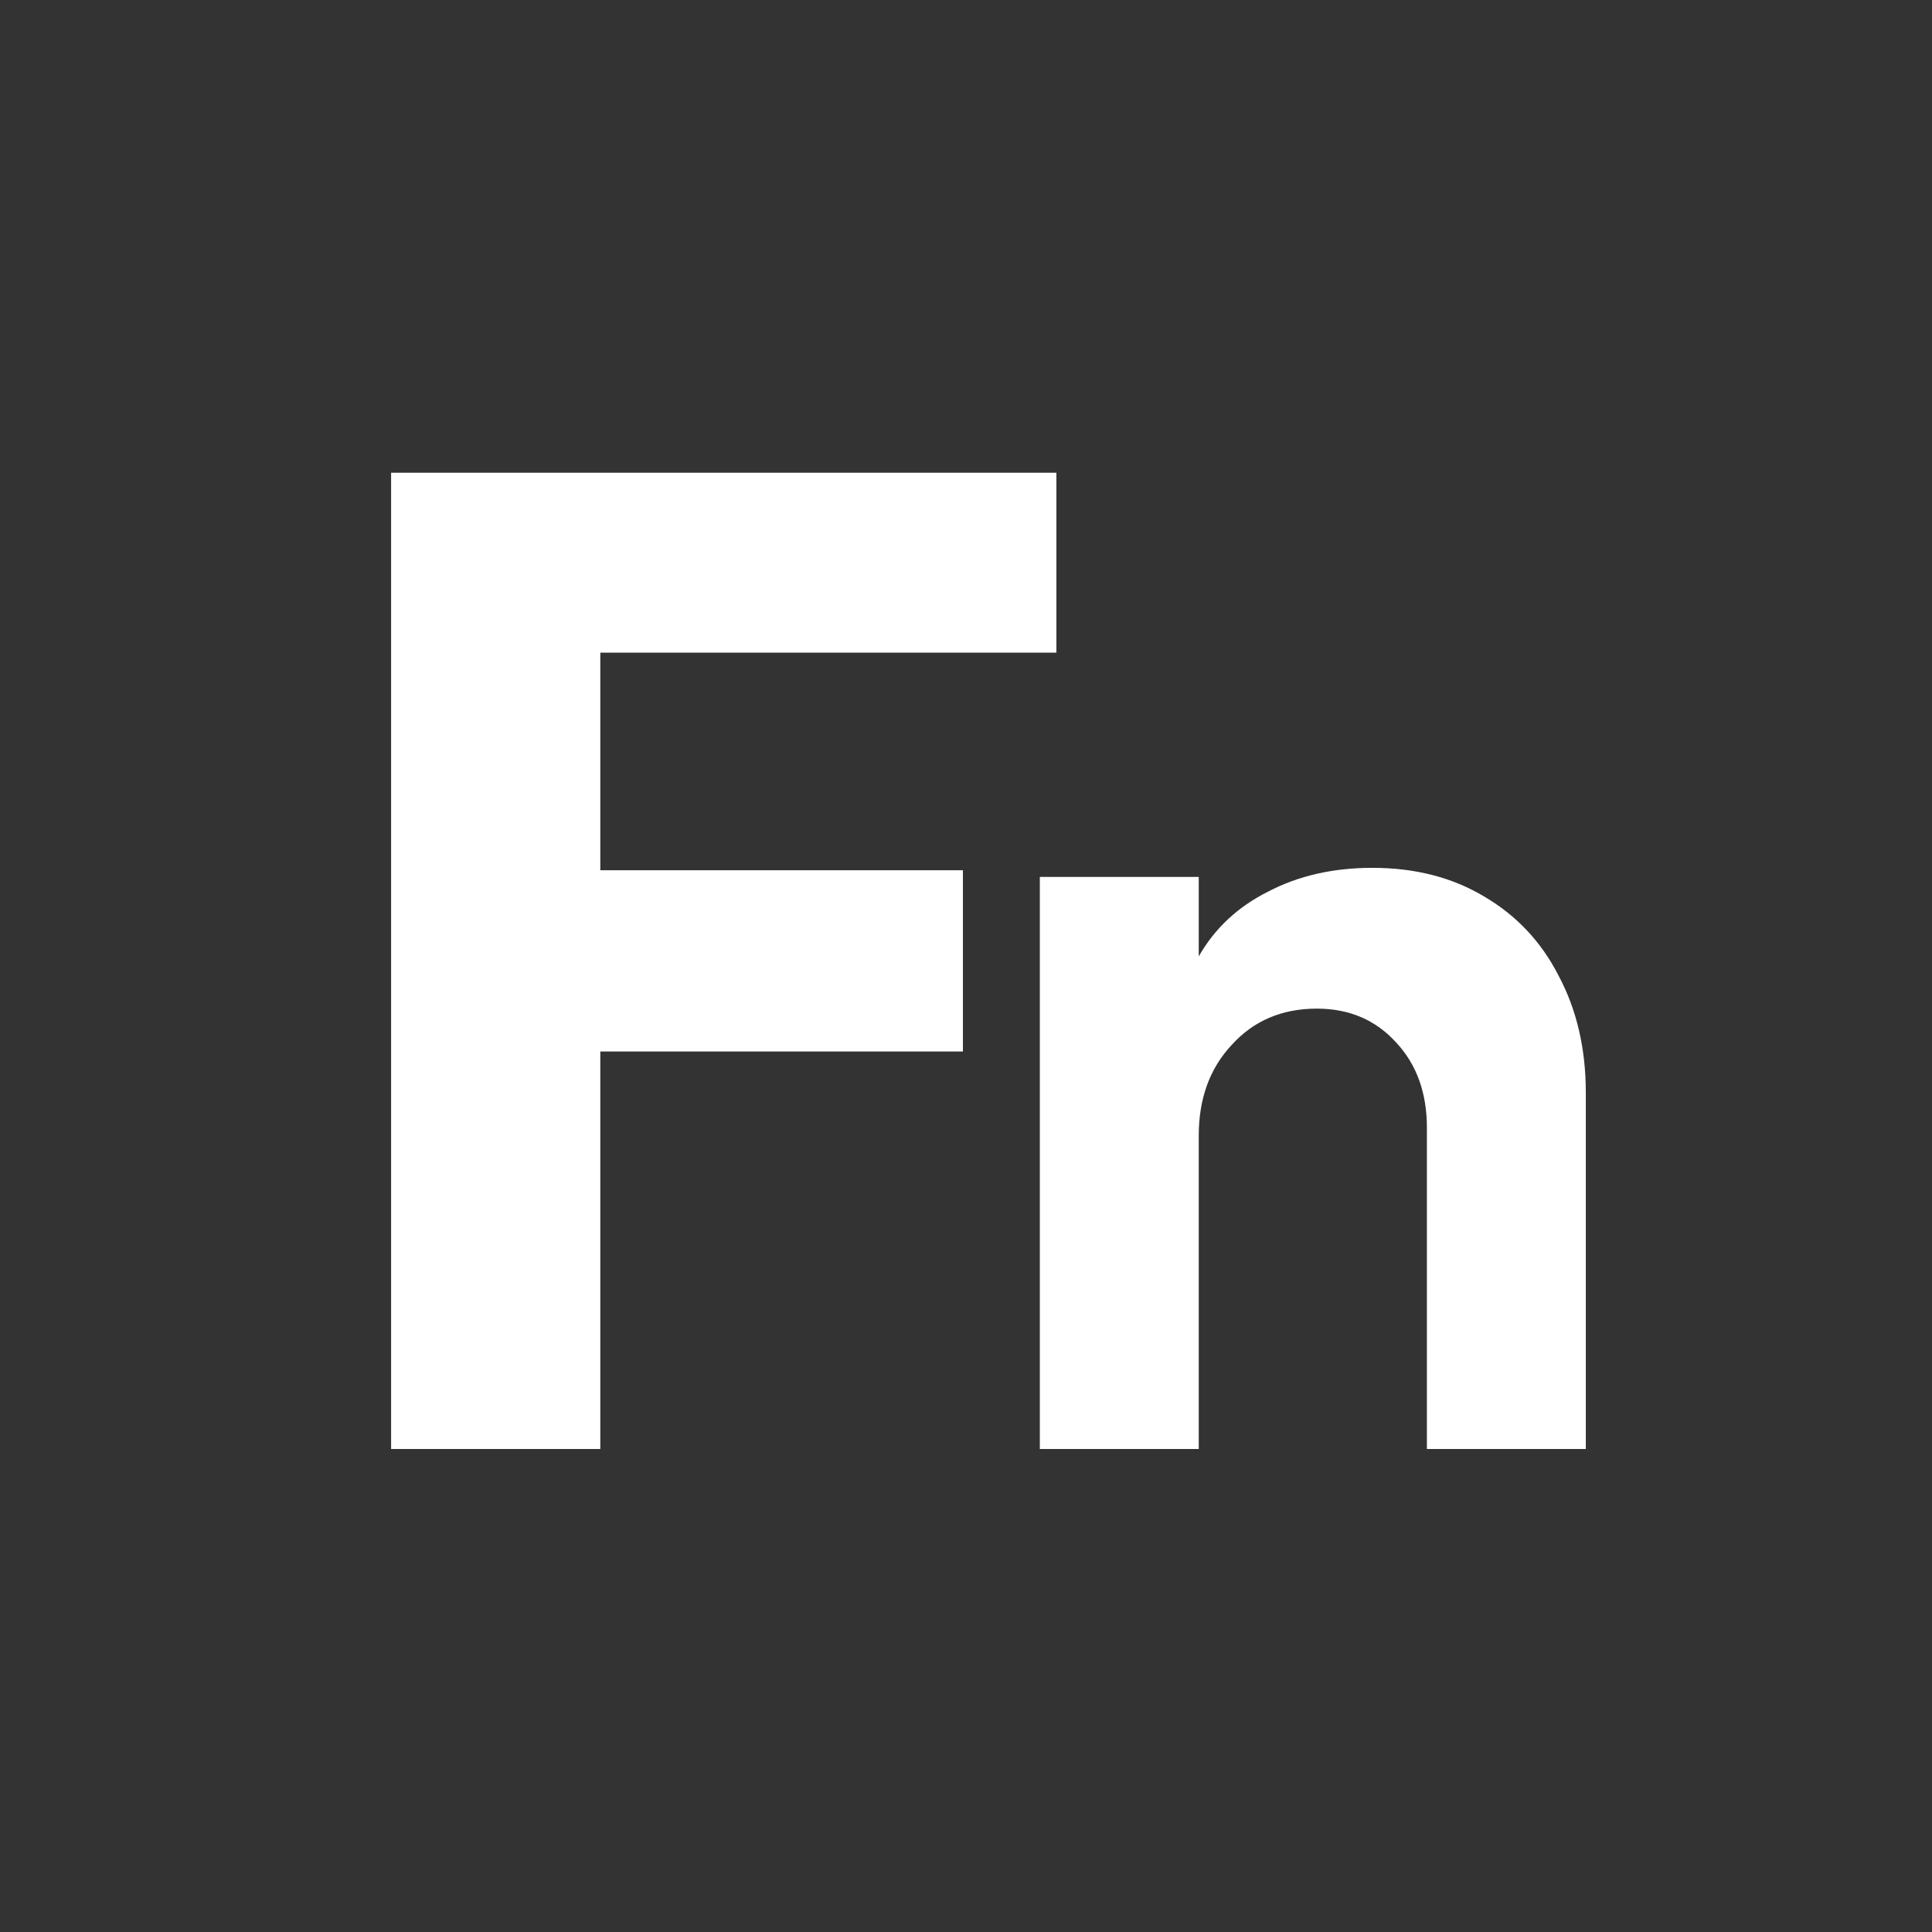
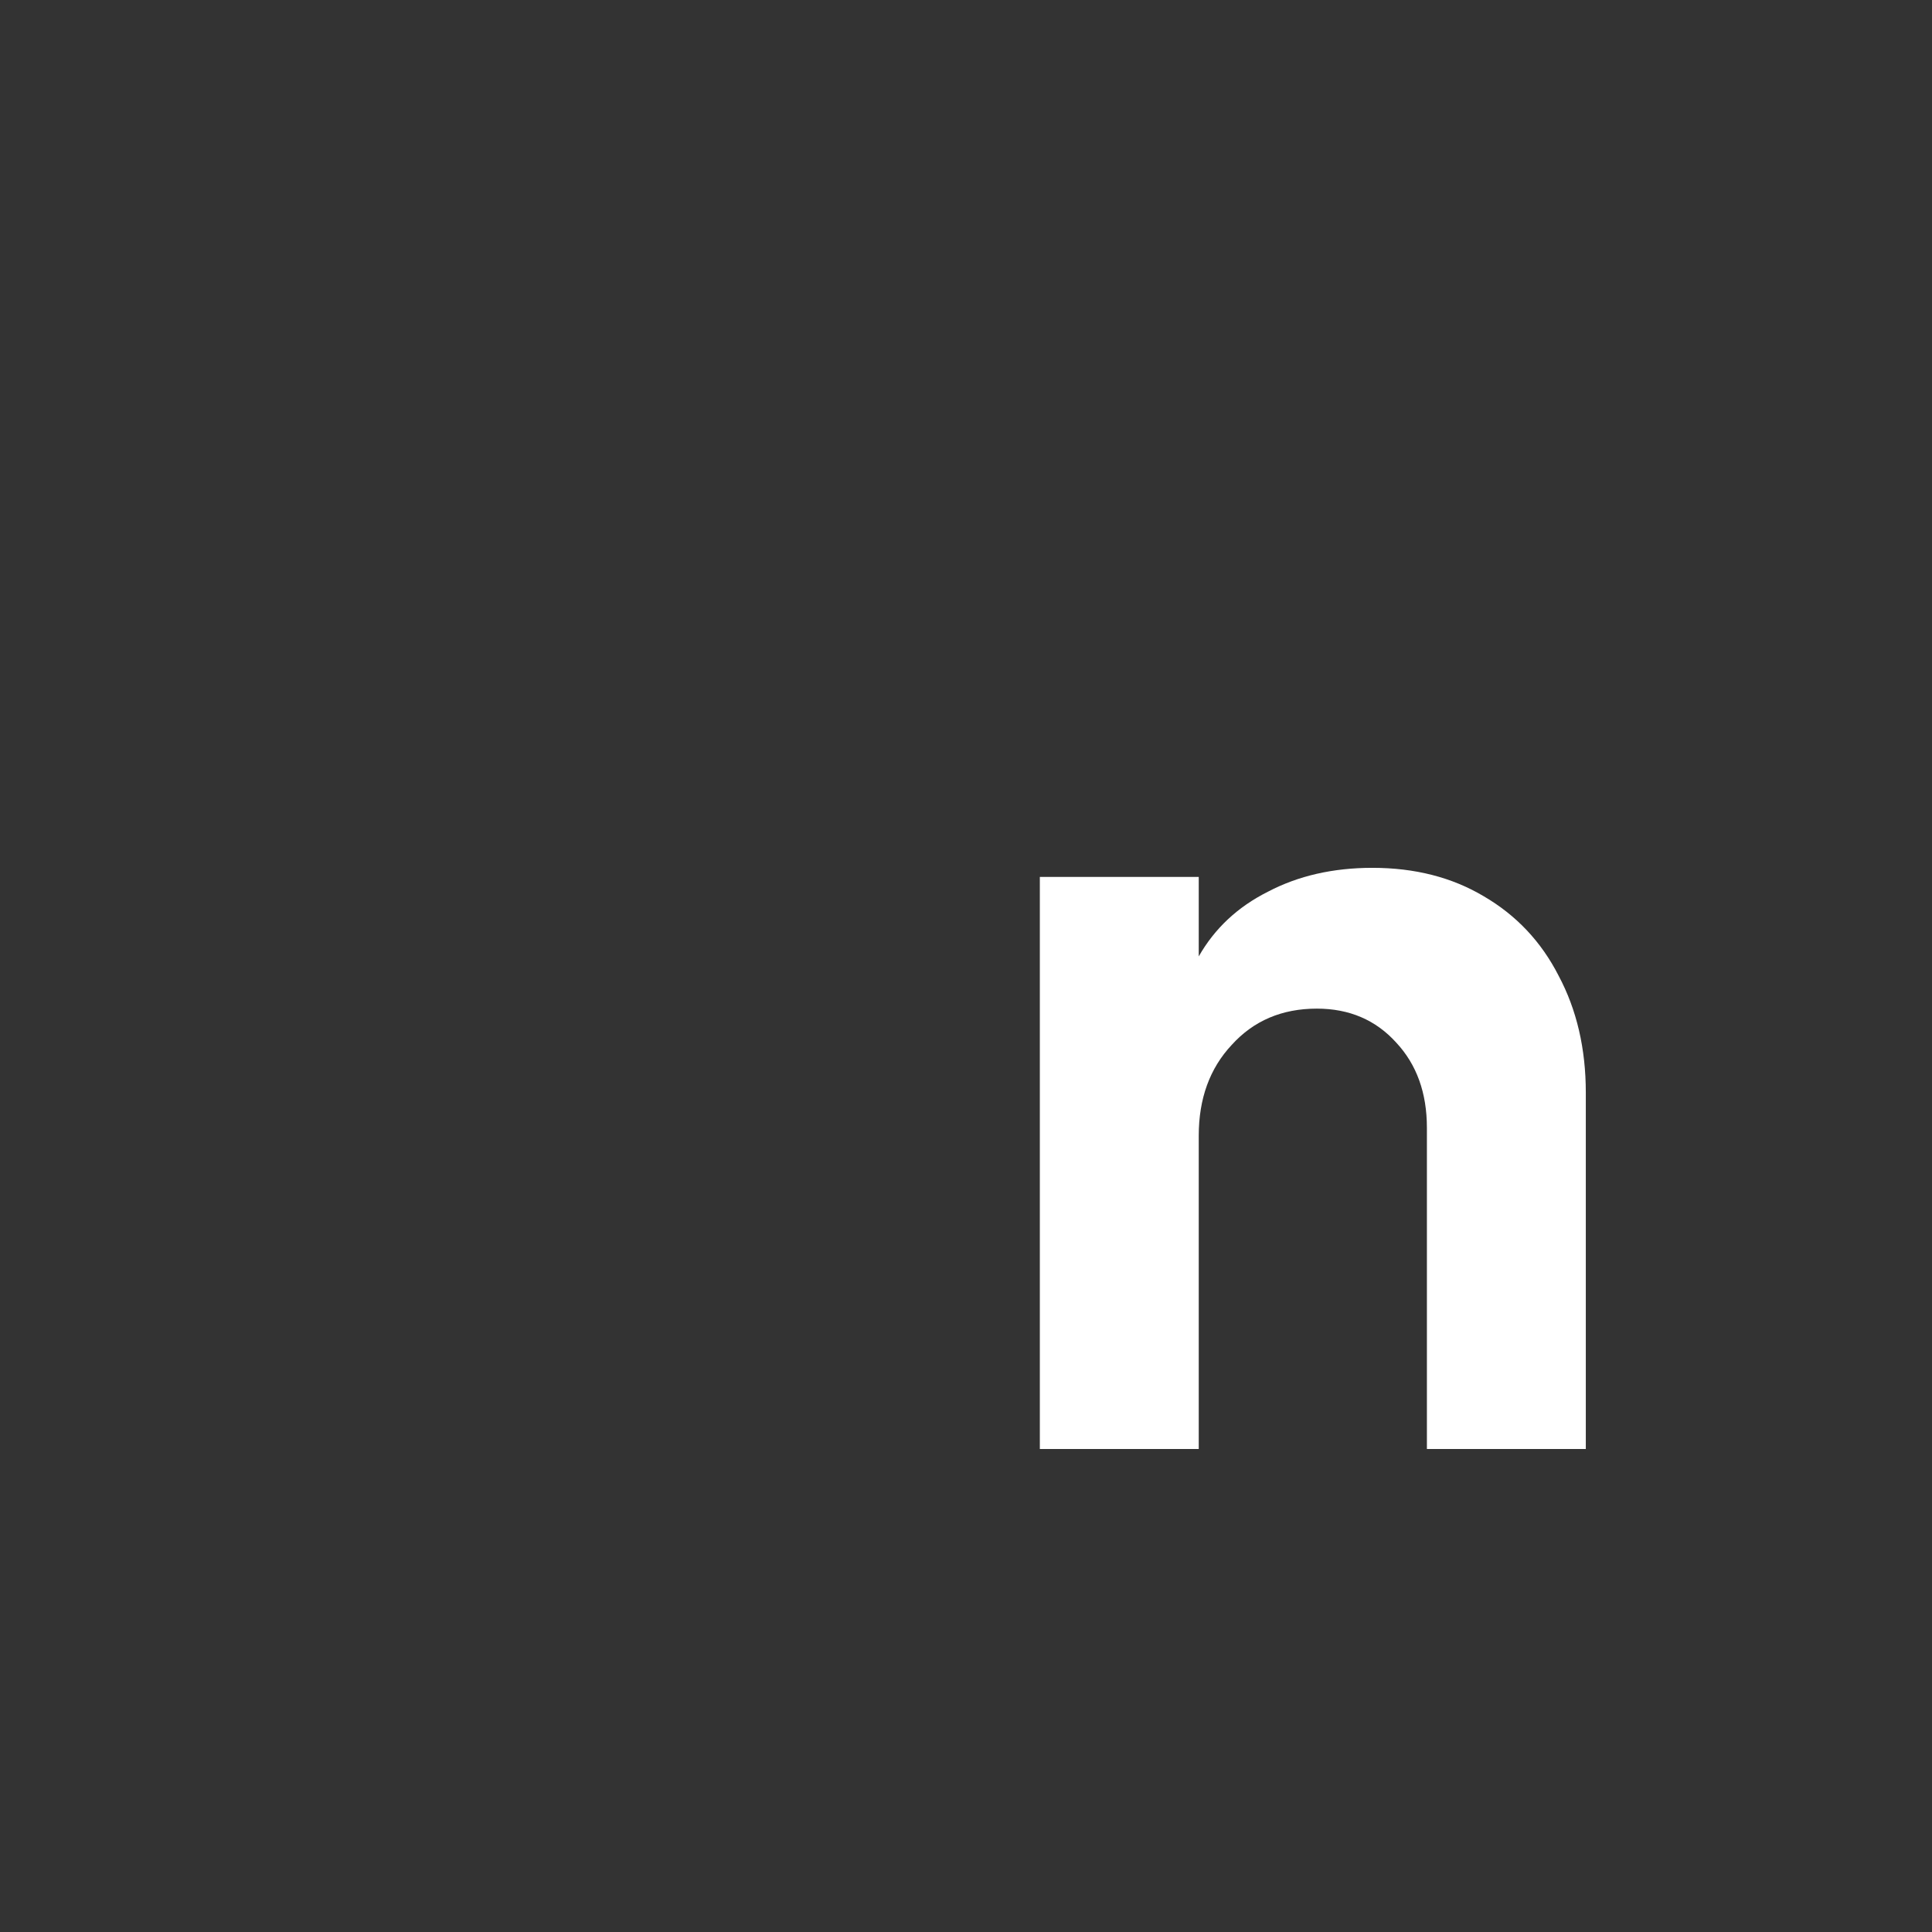
<svg xmlns="http://www.w3.org/2000/svg" width="32" height="32" viewBox="0 0 32 32" fill="none">
  <rect x="0" y="0" width="32" height="32" fill="#333333" stroke="none" />
-   <path d="M9.943 24H6.478V7.83H17.497V10.81H9.943V14.414H15.949V17.416H9.943V24Z" fill="#fff" />
  <path d="M17.223 24V14.525H19.855V15.841C20.119 15.377 20.501 15.02 21.002 14.769C21.503 14.506 22.08 14.374 22.732 14.374C23.433 14.374 24.048 14.531 24.574 14.844C25.113 15.158 25.527 15.596 25.815 16.16C26.116 16.724 26.266 17.37 26.266 18.097V24H23.634V18.68C23.634 18.103 23.465 17.633 23.127 17.27C22.788 16.894 22.349 16.706 21.811 16.706C21.234 16.706 20.764 16.906 20.401 17.307C20.037 17.696 19.855 18.197 19.855 18.811V24H17.223Z" fill="#fff" />
</svg>